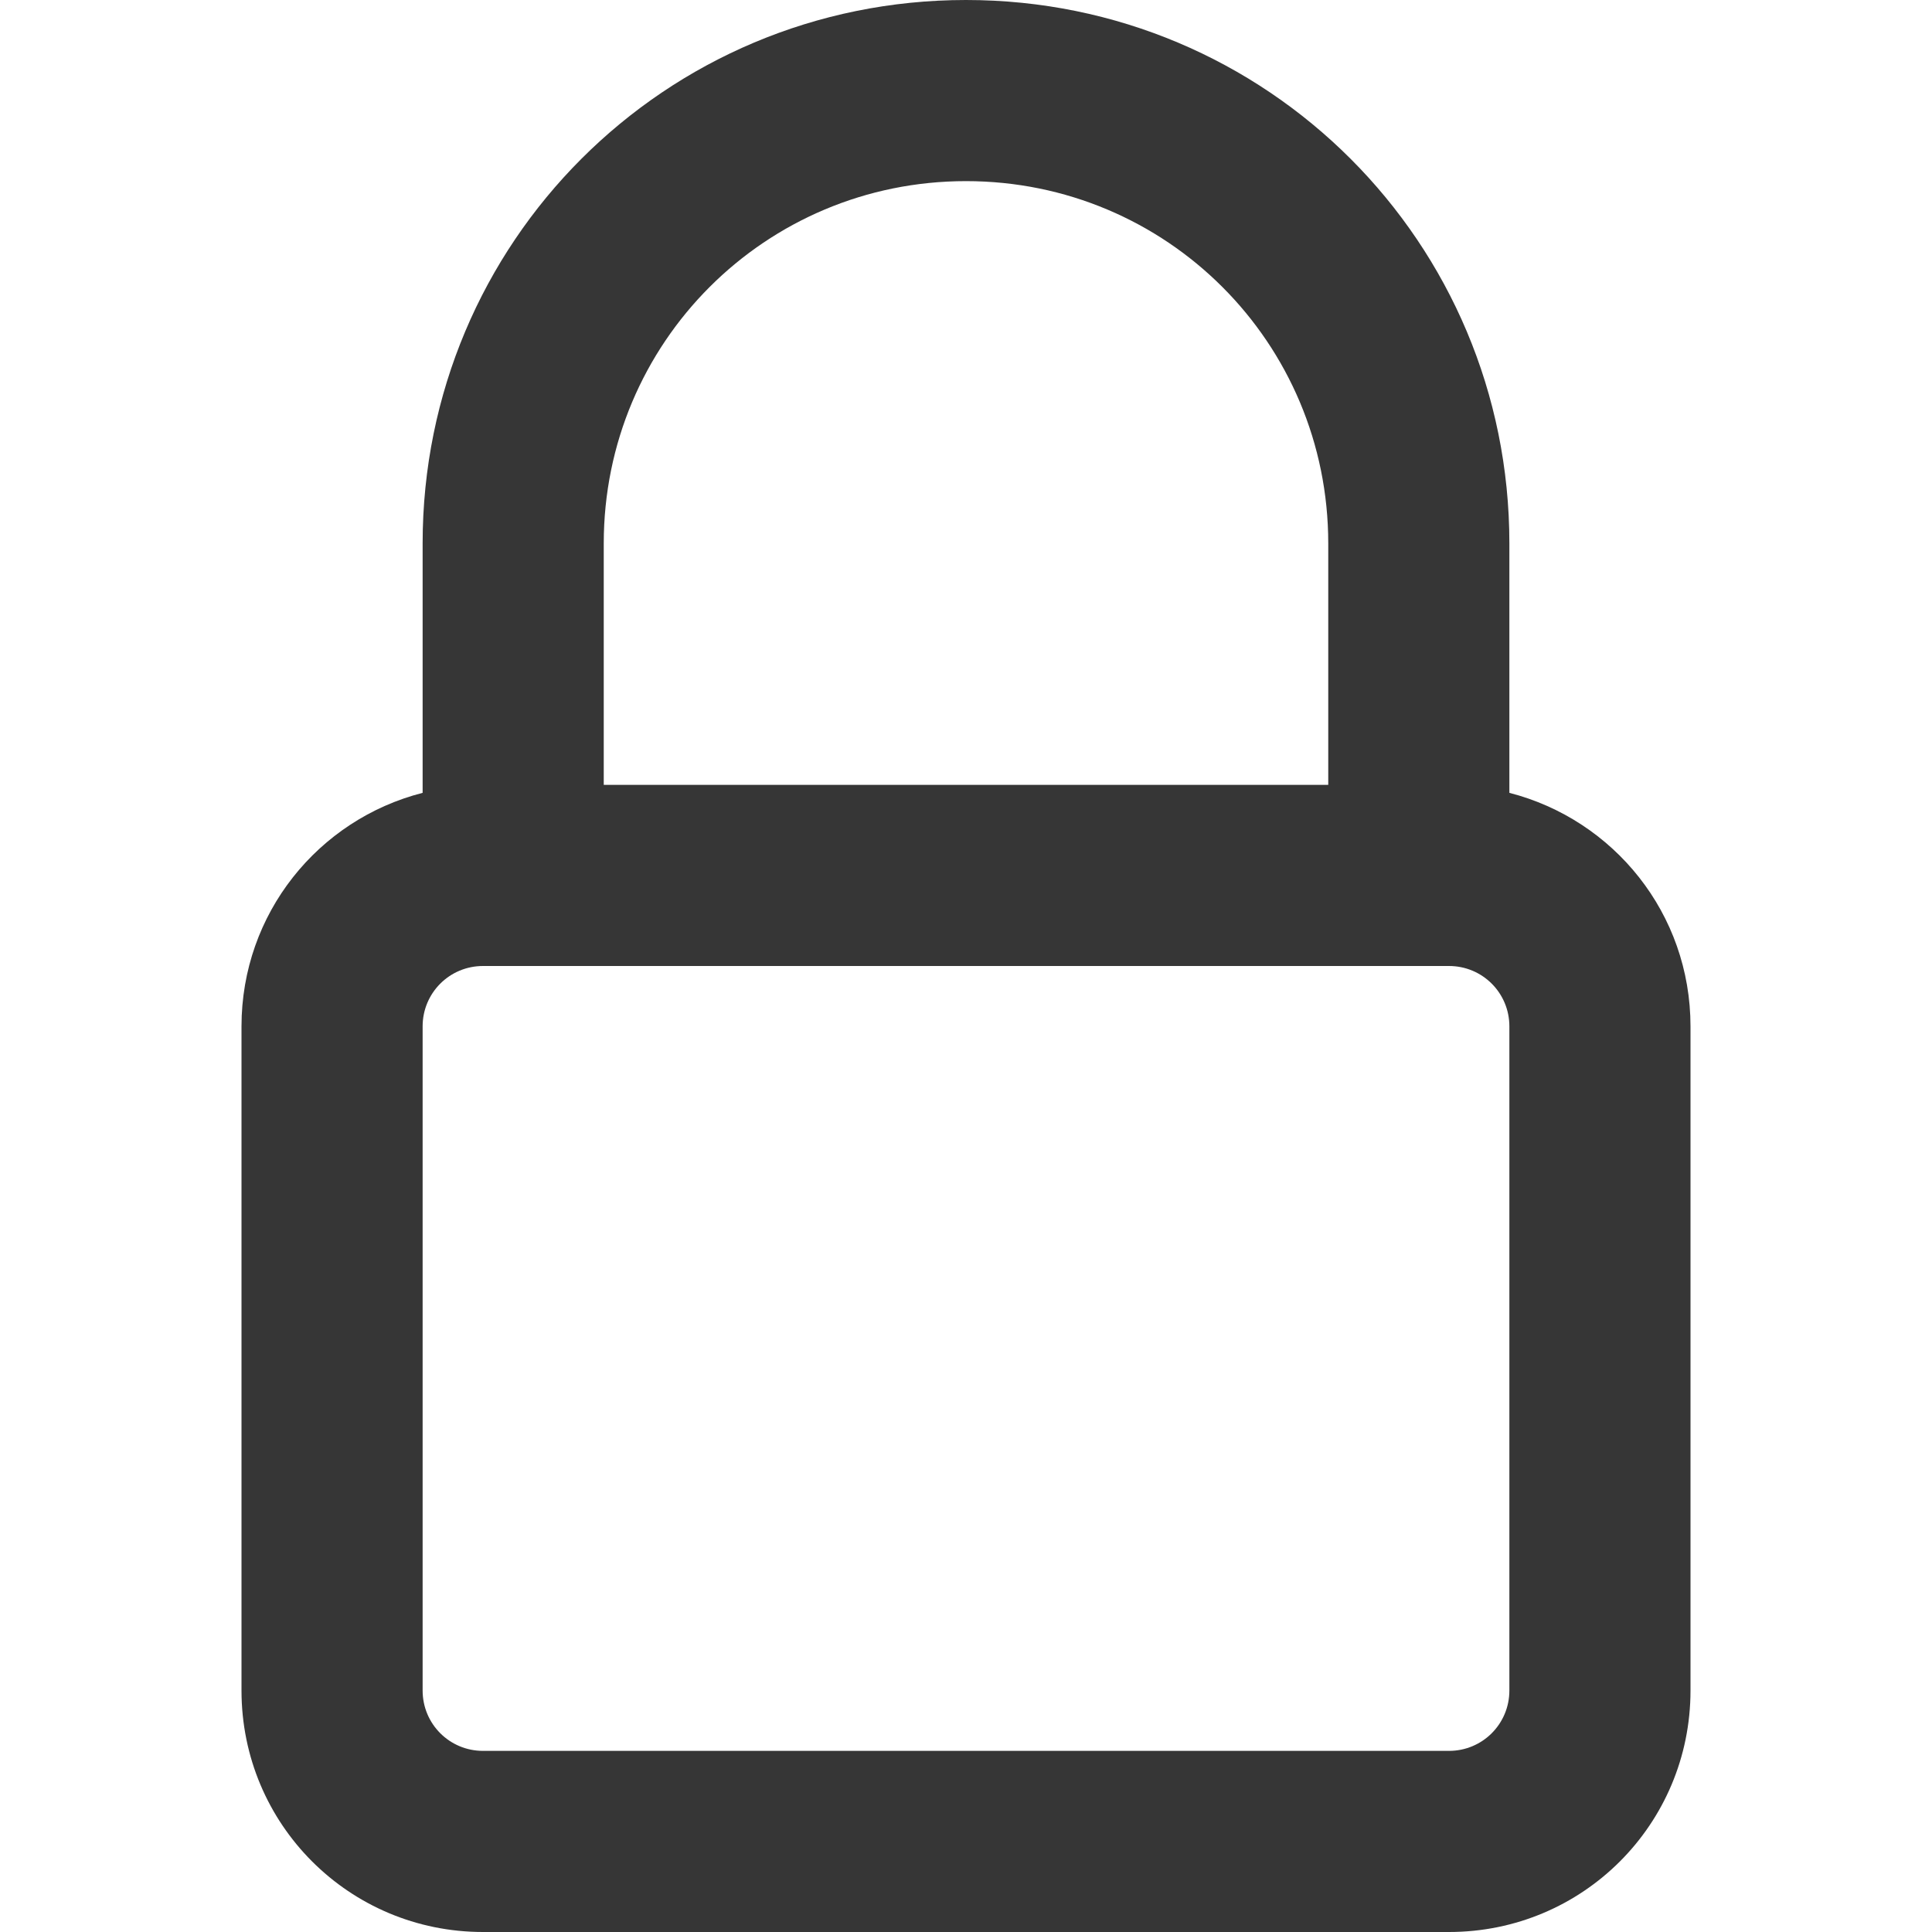
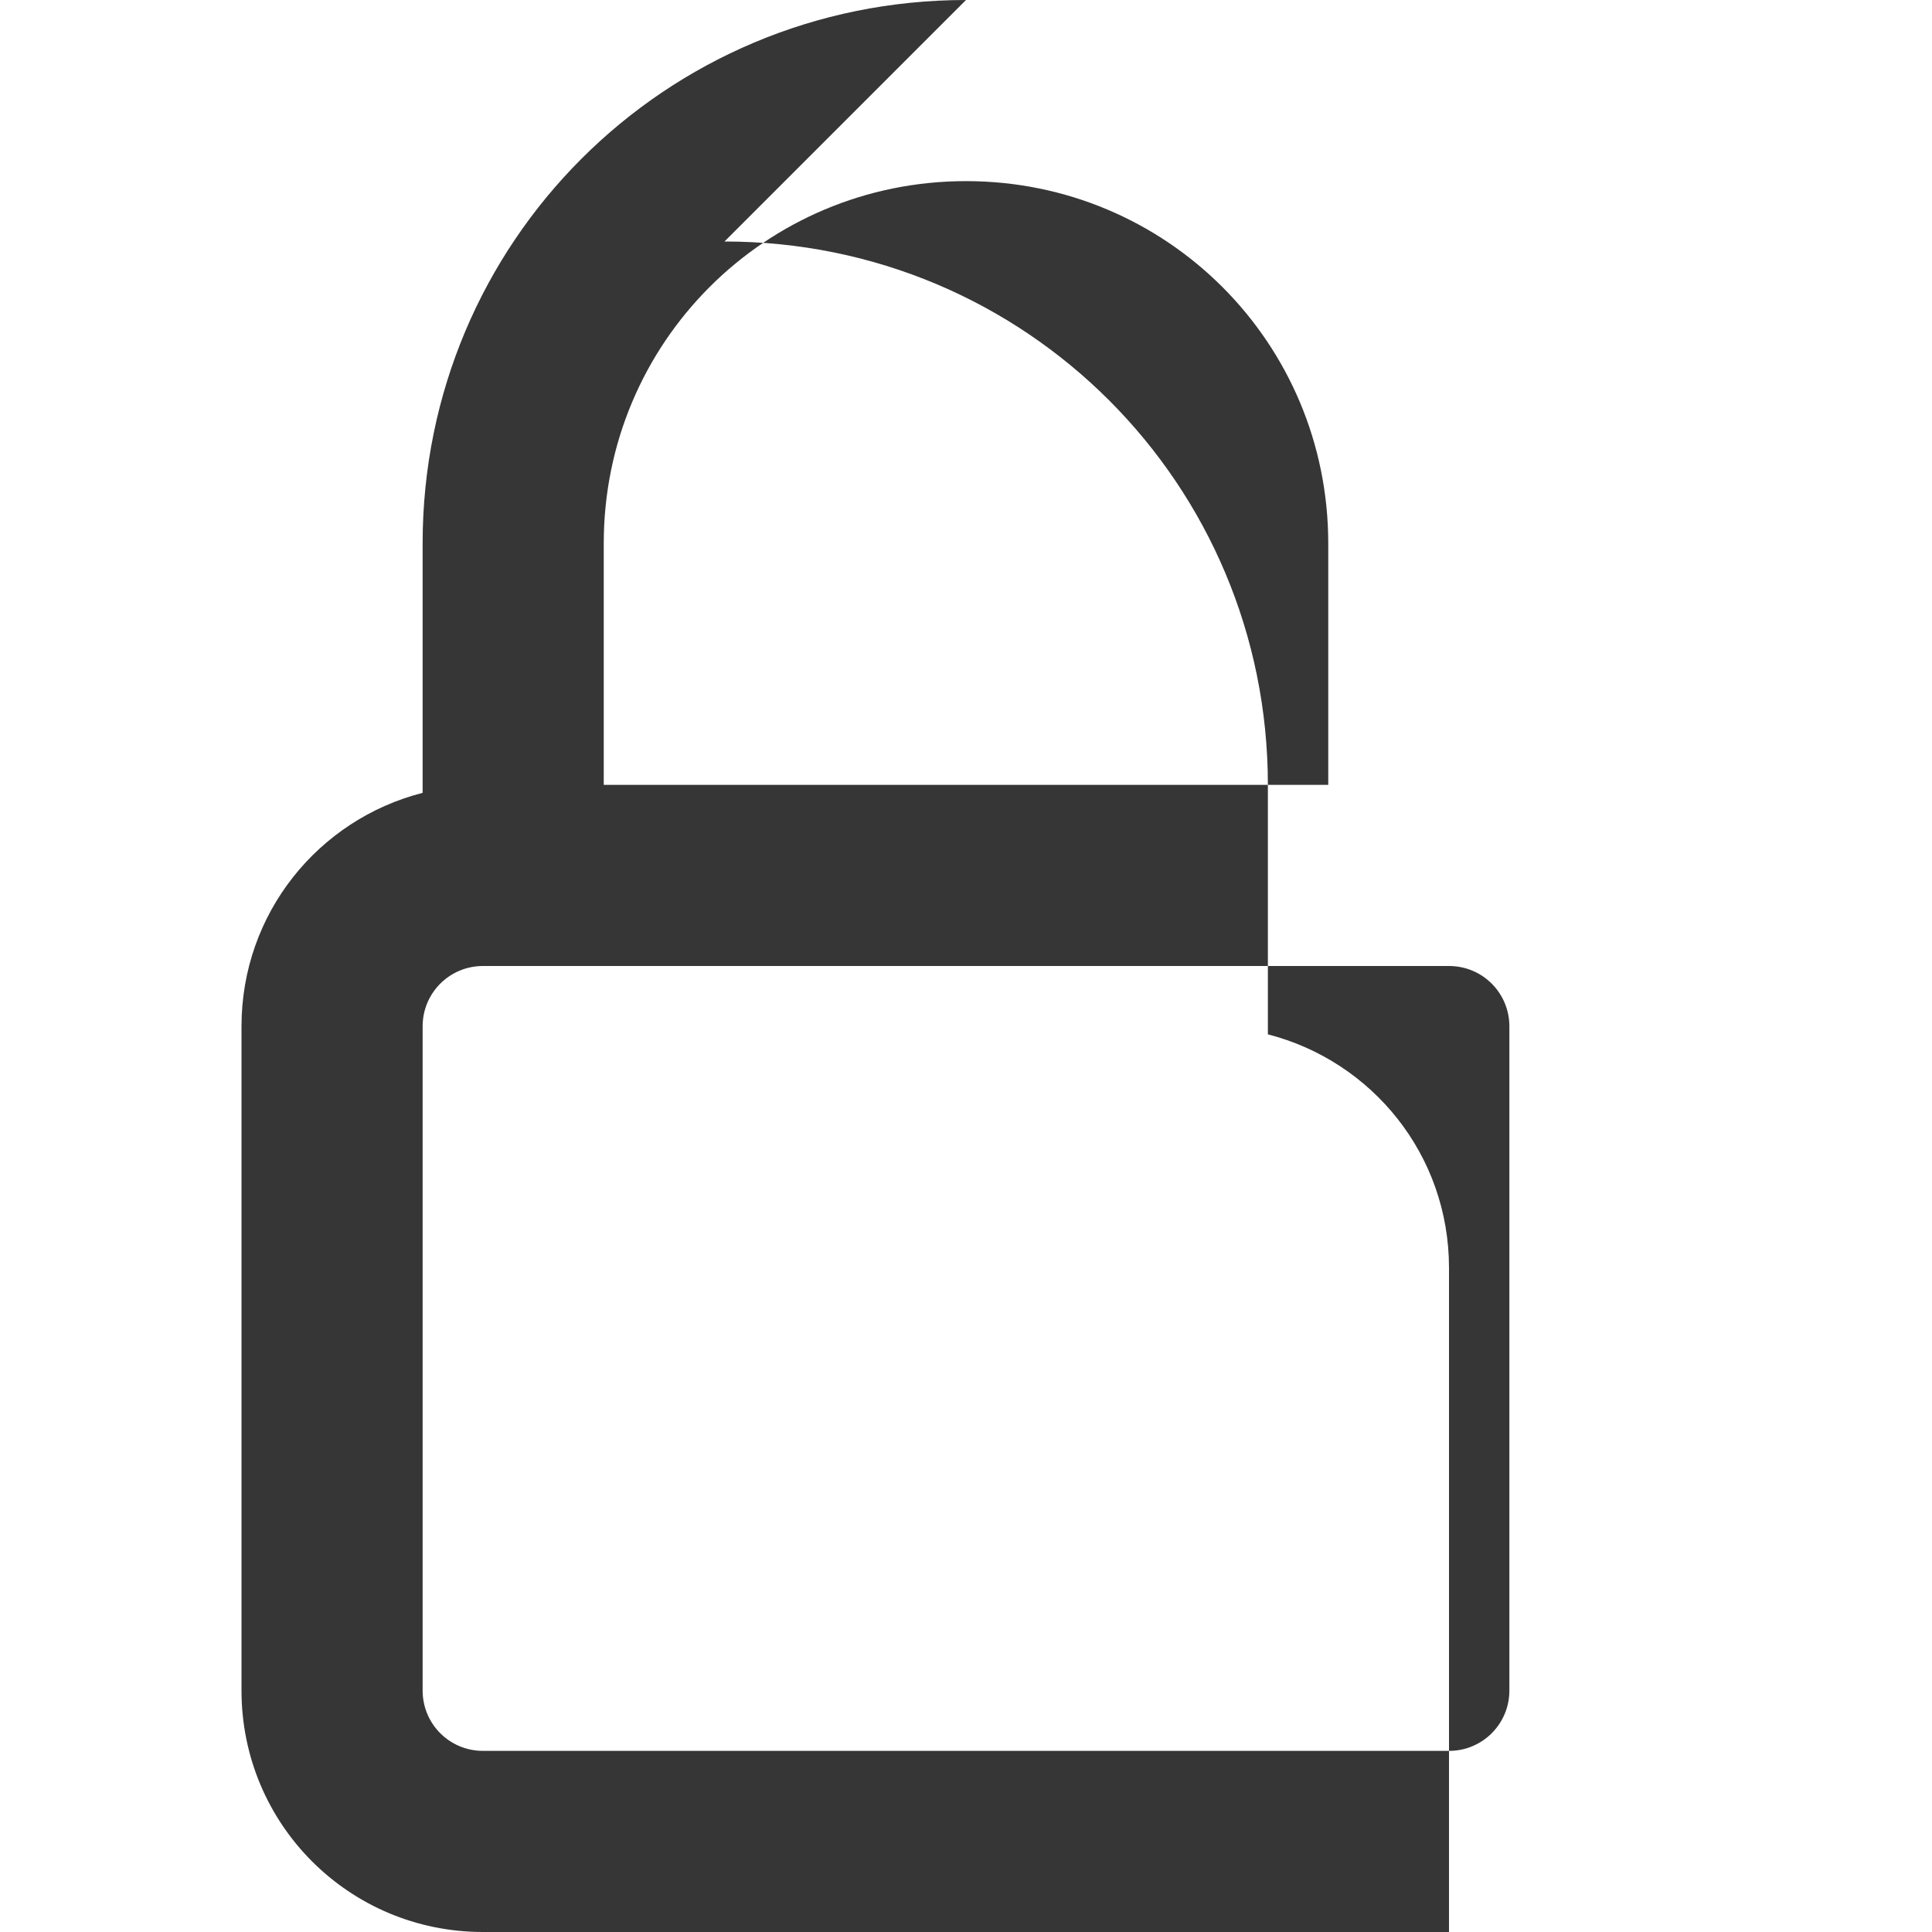
<svg xmlns="http://www.w3.org/2000/svg" width="16" height="16" version="1.1">
-   <path d="m8 0c-2.493 0-4.5 2.007-4.5 4.5v2.066c-0.864 0.221-1.5 0.999-1.5 1.934v5.5c0 1.108 0.892 2 2 2h8c1.108 0 2-0.892 2-2v-5.5c0-0.935-0.636-1.712-1.5-1.934v-2.066c0-2.493-2.007-4.5-4.5-4.5zm0 1.5c1.662 0 3 1.338 3 3v2h-6v-2c0-1.662 1.338-3 3-3zm-4 6.5h8c0.277 0 0.5 0.223 0.5 0.5v5.5c0 0.277-0.223 0.5-0.5 0.5h-8c-0.277 0-0.5-0.223-0.5-0.5v-5.5c0-0.277 0.223-0.5 0.5-0.5z" fill="#363636" stroke-linecap="round" stroke-linejoin="round" stroke-width="4" style="paint-order:fill markers stroke" />
+   <path d="m8 0c-2.493 0-4.5 2.007-4.5 4.5v2.066c-0.864 0.221-1.5 0.999-1.5 1.934v5.5c0 1.108 0.892 2 2 2h8v-5.5c0-0.935-0.636-1.712-1.5-1.934v-2.066c0-2.493-2.007-4.5-4.5-4.5zm0 1.5c1.662 0 3 1.338 3 3v2h-6v-2c0-1.662 1.338-3 3-3zm-4 6.5h8c0.277 0 0.5 0.223 0.5 0.5v5.5c0 0.277-0.223 0.5-0.5 0.5h-8c-0.277 0-0.5-0.223-0.5-0.5v-5.5c0-0.277 0.223-0.5 0.5-0.5z" fill="#363636" stroke-linecap="round" stroke-linejoin="round" stroke-width="4" style="paint-order:fill markers stroke" />
</svg>